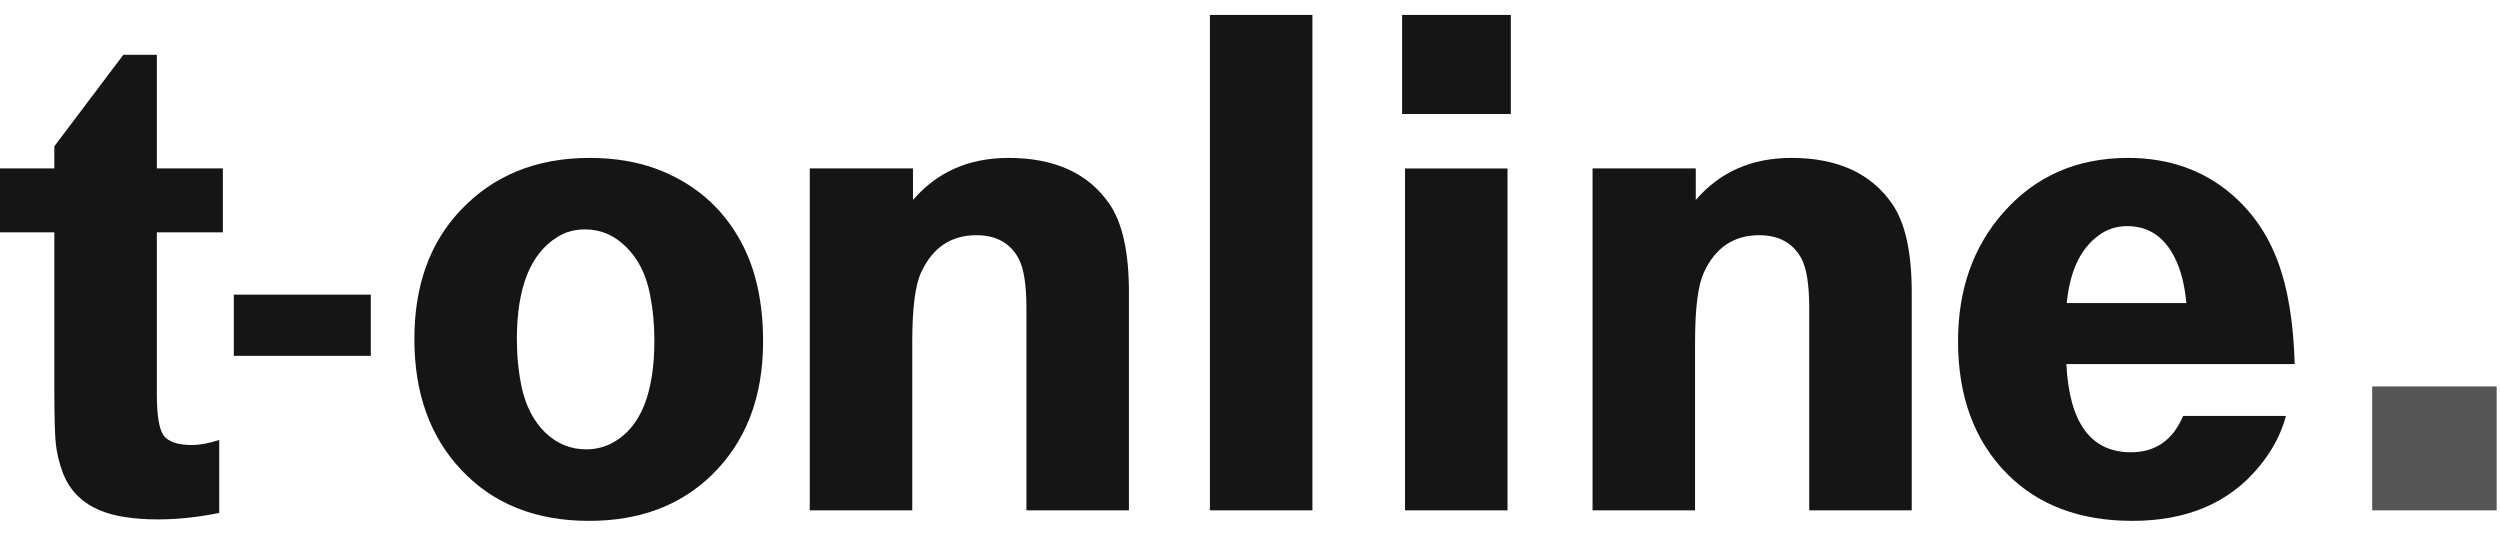
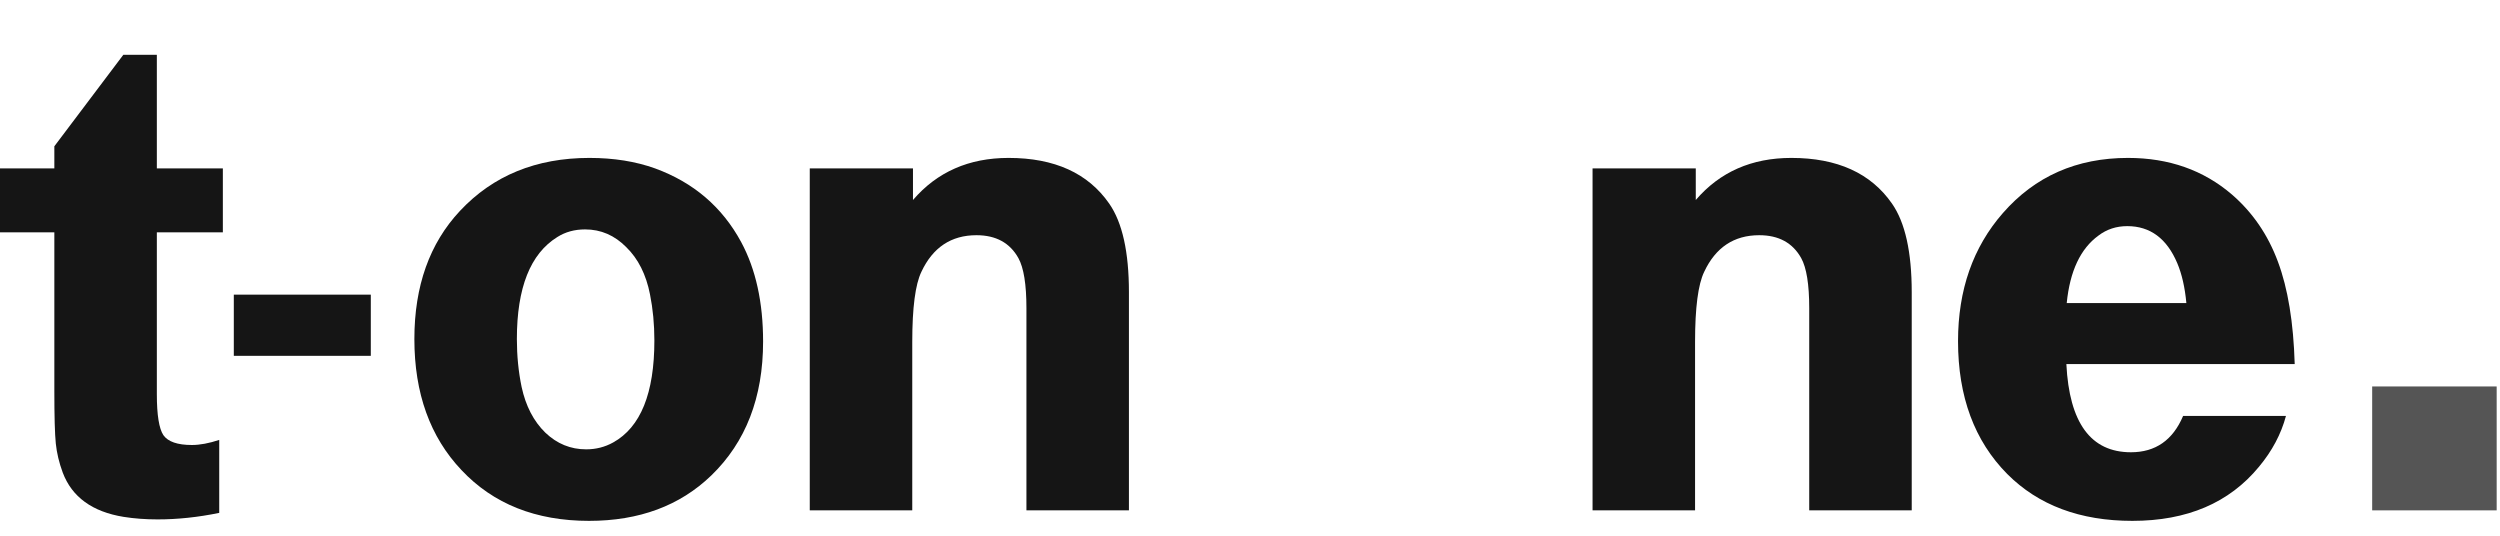
<svg xmlns="http://www.w3.org/2000/svg" width="84" height="18" viewBox="0 0 84 18" fill="none">
  <g clip-path="url(#clip0_1214_25675)">
    <path d="M0 7.806V5.659H1.826V4.915L4.143 1.842H5.27V5.659H7.488V7.806H5.27V13.245C5.27 13.944 5.344 14.403 5.491 14.623C5.646 14.842 5.965 14.952 6.447 14.952C6.716 14.952 7.023 14.895 7.366 14.781V17.233C6.655 17.379 5.965 17.452 5.295 17.452C4.894 17.452 4.514 17.424 4.155 17.367C3.101 17.196 2.418 16.7 2.108 15.879C1.985 15.546 1.908 15.22 1.875 14.903C1.842 14.586 1.826 13.993 1.826 13.123V7.806H0Z" fill="#151515" />
    <path d="M12.459 9.9V11.956H7.856V9.9H12.459Z" fill="#151515" />
    <path d="M19.806 5.306C20.623 5.306 21.358 5.424 22.012 5.659C23.303 6.131 24.267 6.956 24.904 8.135C25.394 9.045 25.64 10.159 25.64 11.476C25.64 13.354 25.059 14.854 23.899 15.976C22.845 16.993 21.477 17.501 19.793 17.501C18.004 17.501 16.574 16.932 15.504 15.793C14.45 14.68 13.923 13.212 13.923 11.391C13.923 9.611 14.434 8.176 15.455 7.086C16.566 5.899 18.016 5.306 19.806 5.306ZM19.659 7.708C19.307 7.708 18.997 7.793 18.727 7.964C17.82 8.525 17.367 9.667 17.367 11.391C17.367 11.952 17.42 12.489 17.526 13.001C17.665 13.643 17.931 14.155 18.323 14.537C18.715 14.911 19.172 15.098 19.695 15.098C20.022 15.098 20.325 15.021 20.602 14.867C21.526 14.354 21.987 13.212 21.987 11.44C21.987 10.895 21.938 10.379 21.84 9.891C21.709 9.224 21.444 8.696 21.044 8.306C20.651 7.907 20.19 7.708 19.659 7.708Z" fill="#151515" />
    <path d="M27.208 17.147V5.659H30.676V6.72C31.485 5.777 32.556 5.306 33.887 5.306C35.432 5.306 36.559 5.818 37.27 6.842C37.711 7.476 37.932 8.468 37.932 9.818V17.147H34.488V10.354C34.488 9.558 34.398 8.997 34.218 8.672C33.932 8.159 33.463 7.903 32.809 7.903C31.959 7.903 31.342 8.314 30.958 9.135C30.754 9.558 30.652 10.342 30.652 11.489V17.147H27.208Z" fill="#151515" />
-     <path d="M40.653 17.147V0.501H44.097V17.147H40.653Z" fill="#151515" />
-     <path d="M47.111 3.83V0.501H50.764V3.83H47.111ZM47.209 17.147V5.66H50.653V17.147H47.209Z" fill="#151515" />
    <path d="M53.51 17.147V5.659H56.978V6.72C57.787 5.777 58.857 5.306 60.189 5.306C61.733 5.306 62.861 5.818 63.572 6.842C64.013 7.476 64.234 8.468 64.234 9.818V17.147H60.79V10.354C60.79 9.558 60.7 8.997 60.52 8.672C60.234 8.159 59.764 7.903 59.111 7.903C58.261 7.903 57.644 8.314 57.26 9.135C57.056 9.558 56.954 10.342 56.954 11.489V17.147H53.51Z" fill="#151515" />
    <path d="M77.102 12.232H69.43C69.528 14.208 70.251 15.196 71.599 15.196C72.424 15.196 73.009 14.789 73.352 13.976H76.808C76.645 14.586 76.342 15.155 75.901 15.684C74.904 16.895 73.487 17.501 71.648 17.501C69.892 17.501 68.49 16.976 67.445 15.928C66.341 14.814 65.79 13.326 65.79 11.464C65.79 9.741 66.293 8.306 67.297 7.159C68.376 5.924 69.777 5.306 71.501 5.306C72.874 5.306 74.038 5.716 74.994 6.537C75.689 7.139 76.204 7.891 76.538 8.793C76.873 9.688 77.061 10.834 77.102 12.232ZM73.462 10.184C73.413 9.655 73.311 9.208 73.156 8.842C72.805 8.013 72.245 7.598 71.477 7.598C71.109 7.598 70.786 7.704 70.509 7.915C69.904 8.354 69.548 9.111 69.442 10.184H73.462Z" fill="#151515" />
    <path d="M83.888 12.985H79.705V17.148H83.888V12.985Z" fill="#555555" />
  </g>
  <defs>
    <clipPath id="clip0_1214_25675">
      <rect width="84" height="17" fill="white" transform="translate(0 0.501)" />
    </clipPath>
  </defs>
</svg>